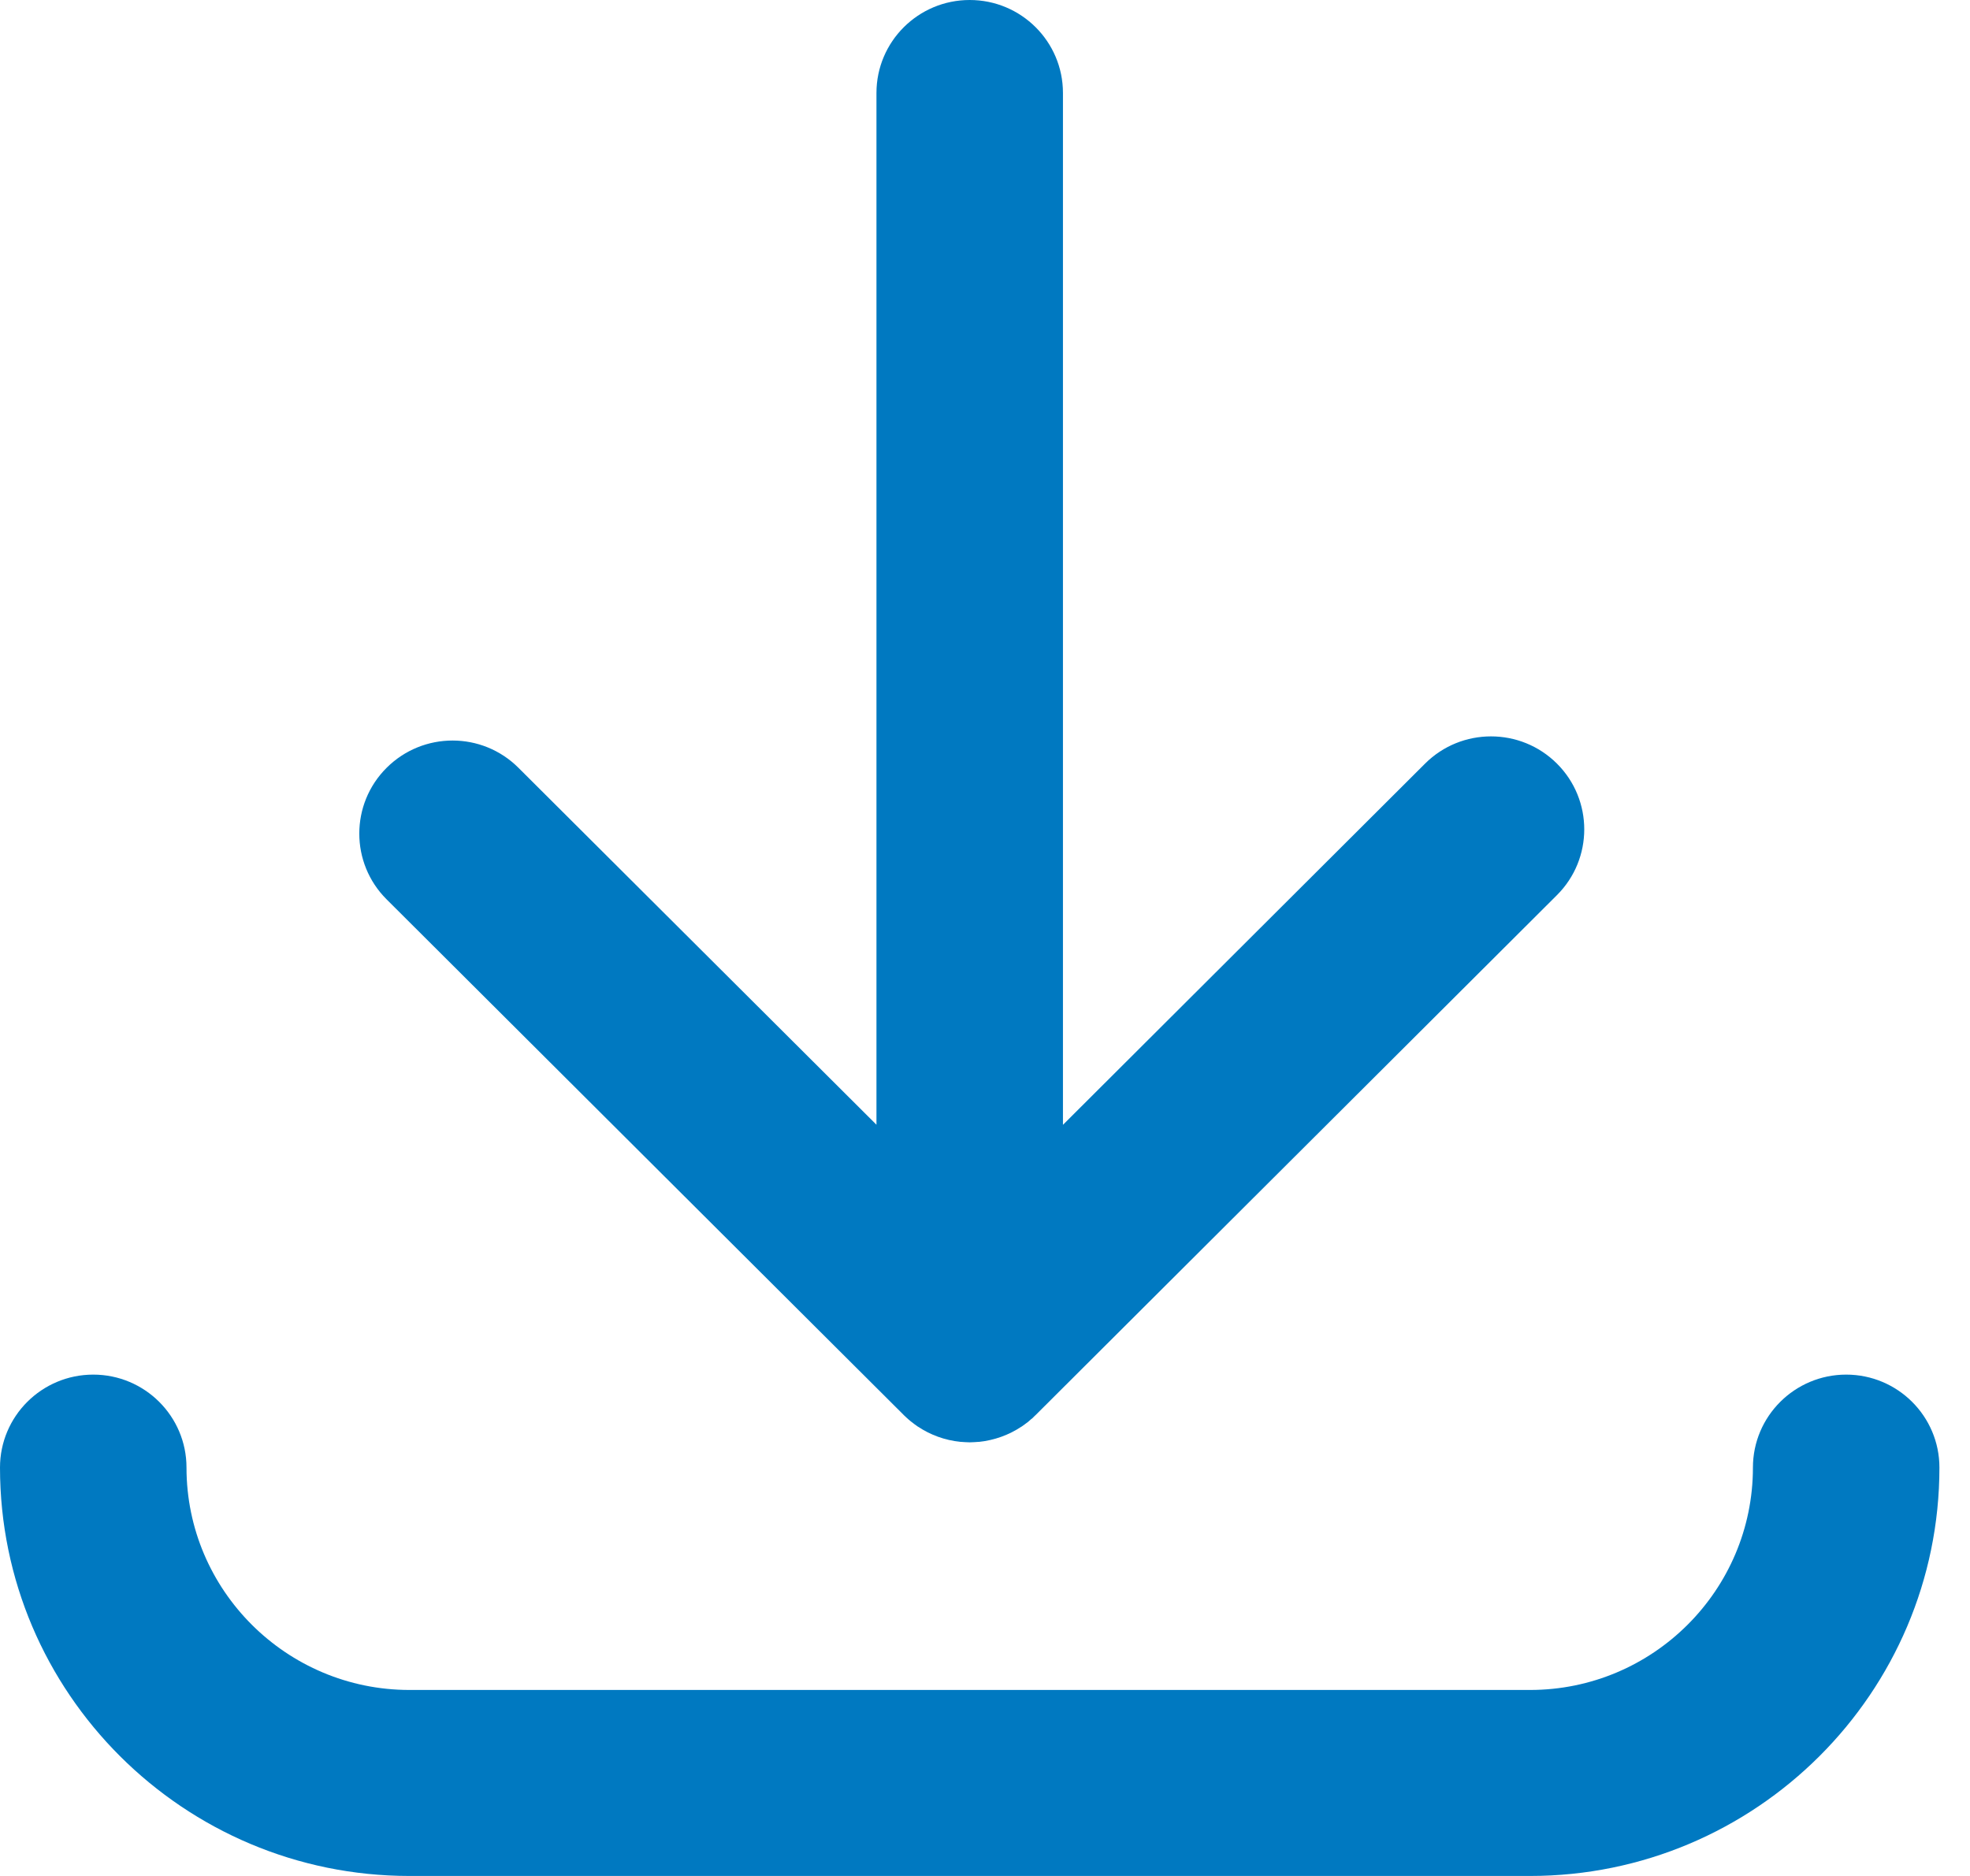
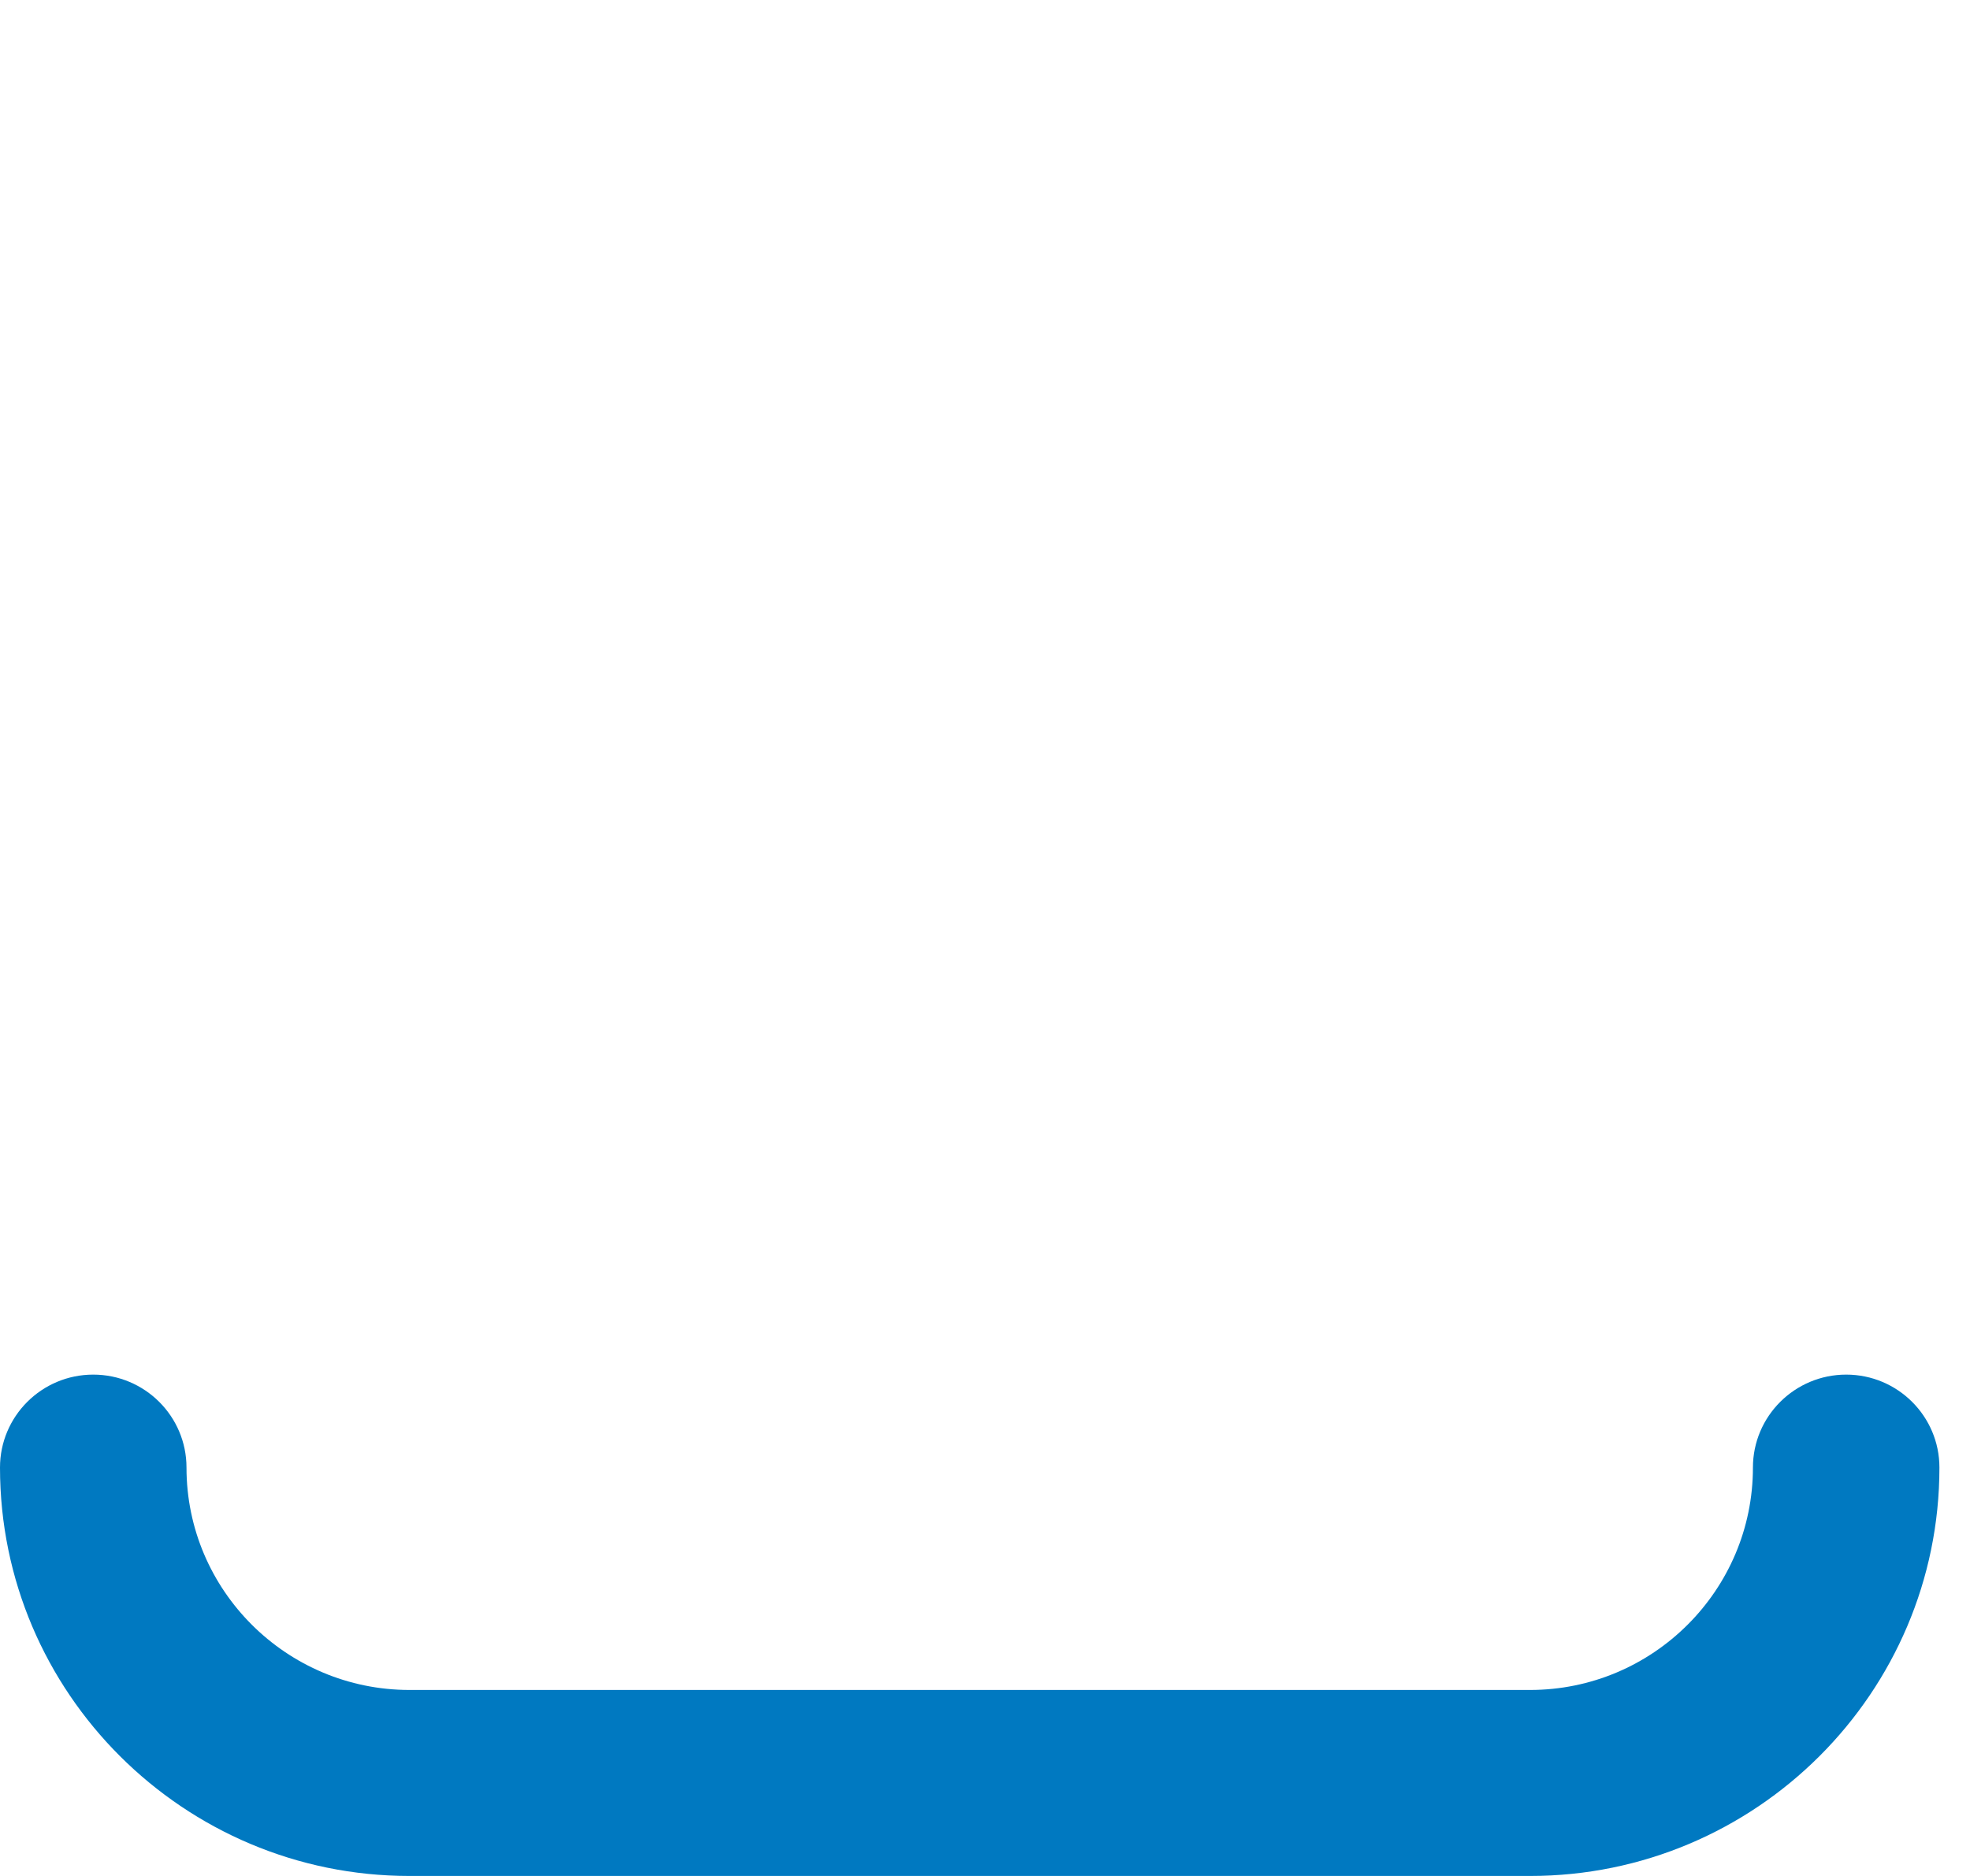
<svg xmlns="http://www.w3.org/2000/svg" width="21" height="20" viewBox="0 0 21 20" fill="none">
  <path d="M19.68 14.655C19.132 14.655 18.686 15.099 18.686 15.646C18.686 16.953 17.621 18.017 16.31 18.017H4.365C3.054 18.017 1.988 16.954 1.988 15.646C1.988 15.099 1.543 14.655 0.994 14.655C0.445 14.655 0 15.099 0 15.646C0 18.047 1.958 20 4.365 20H16.31C18.717 20 20.674 18.047 20.674 15.646C20.674 15.099 20.229 14.655 19.68 14.655Z" fill="#0079C1" />
-   <path d="M9.634 15.086C9.637 15.089 9.64 15.091 9.642 15.094C9.651 15.102 9.66 15.111 9.669 15.119C9.673 15.123 9.677 15.126 9.68 15.129C9.689 15.136 9.697 15.144 9.706 15.151C9.709 15.153 9.712 15.156 9.715 15.158C9.725 15.166 9.735 15.174 9.745 15.181C9.747 15.183 9.749 15.184 9.75 15.185C9.762 15.194 9.773 15.202 9.785 15.21C9.785 15.21 9.786 15.21 9.786 15.21C9.918 15.298 10.072 15.355 10.239 15.372C10.241 15.372 10.243 15.372 10.245 15.372C10.259 15.373 10.273 15.374 10.287 15.375C10.304 15.376 10.32 15.377 10.337 15.377C10.353 15.377 10.37 15.376 10.387 15.375C10.401 15.374 10.415 15.373 10.429 15.372C10.431 15.372 10.433 15.372 10.435 15.372C10.601 15.355 10.756 15.298 10.888 15.21C10.888 15.21 10.888 15.21 10.889 15.21C10.901 15.202 10.912 15.194 10.924 15.185C10.925 15.184 10.927 15.183 10.929 15.181C10.939 15.174 10.949 15.166 10.959 15.159C10.962 15.156 10.965 15.154 10.968 15.151C10.977 15.144 10.985 15.137 10.993 15.129C10.997 15.126 11.001 15.123 11.005 15.12C11.014 15.111 11.023 15.103 11.031 15.094C11.034 15.091 11.037 15.089 11.04 15.086L16.597 9.543C16.985 9.156 16.985 8.528 16.597 8.141C16.209 7.754 15.579 7.754 15.191 8.141L11.331 11.992V0.991C11.331 0.444 10.886 0 10.337 0C9.788 0 9.343 0.444 9.343 0.991V11.991L5.527 8.186C5.139 7.798 4.51 7.798 4.121 8.186C3.733 8.573 3.733 9.201 4.121 9.588L9.634 15.086L9.634 15.086Z" fill="#0079C1" />
</svg>